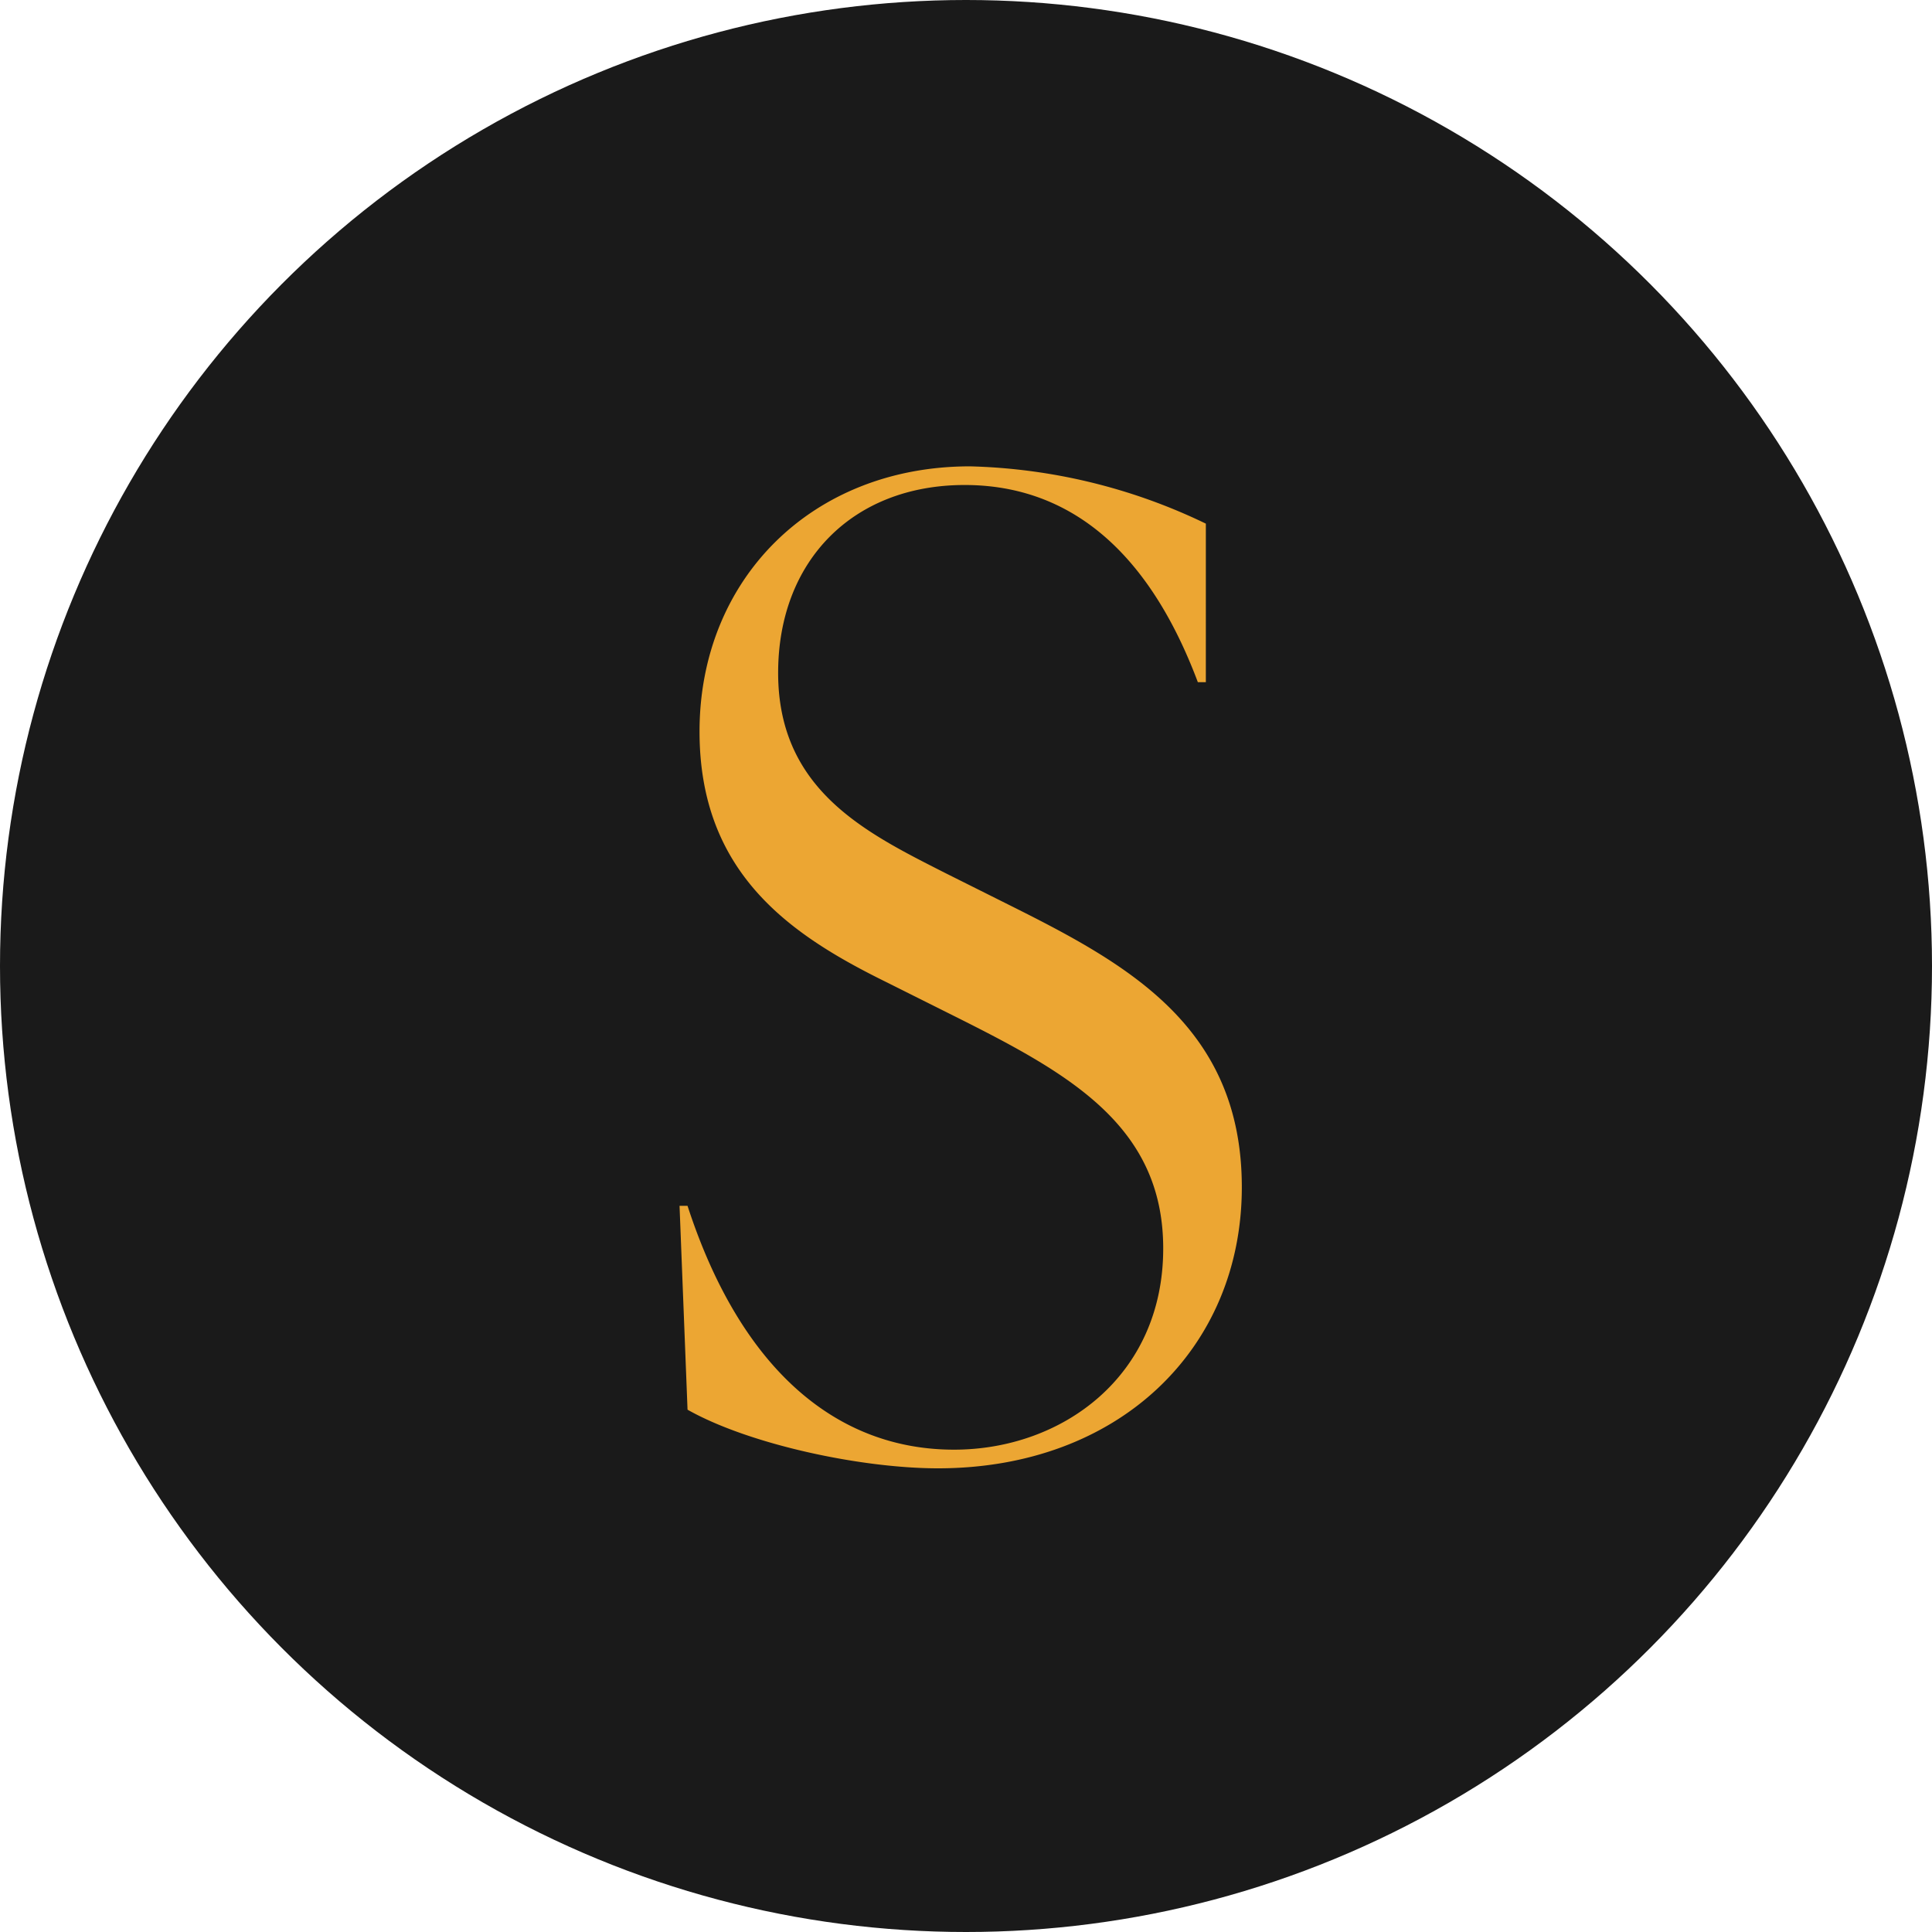
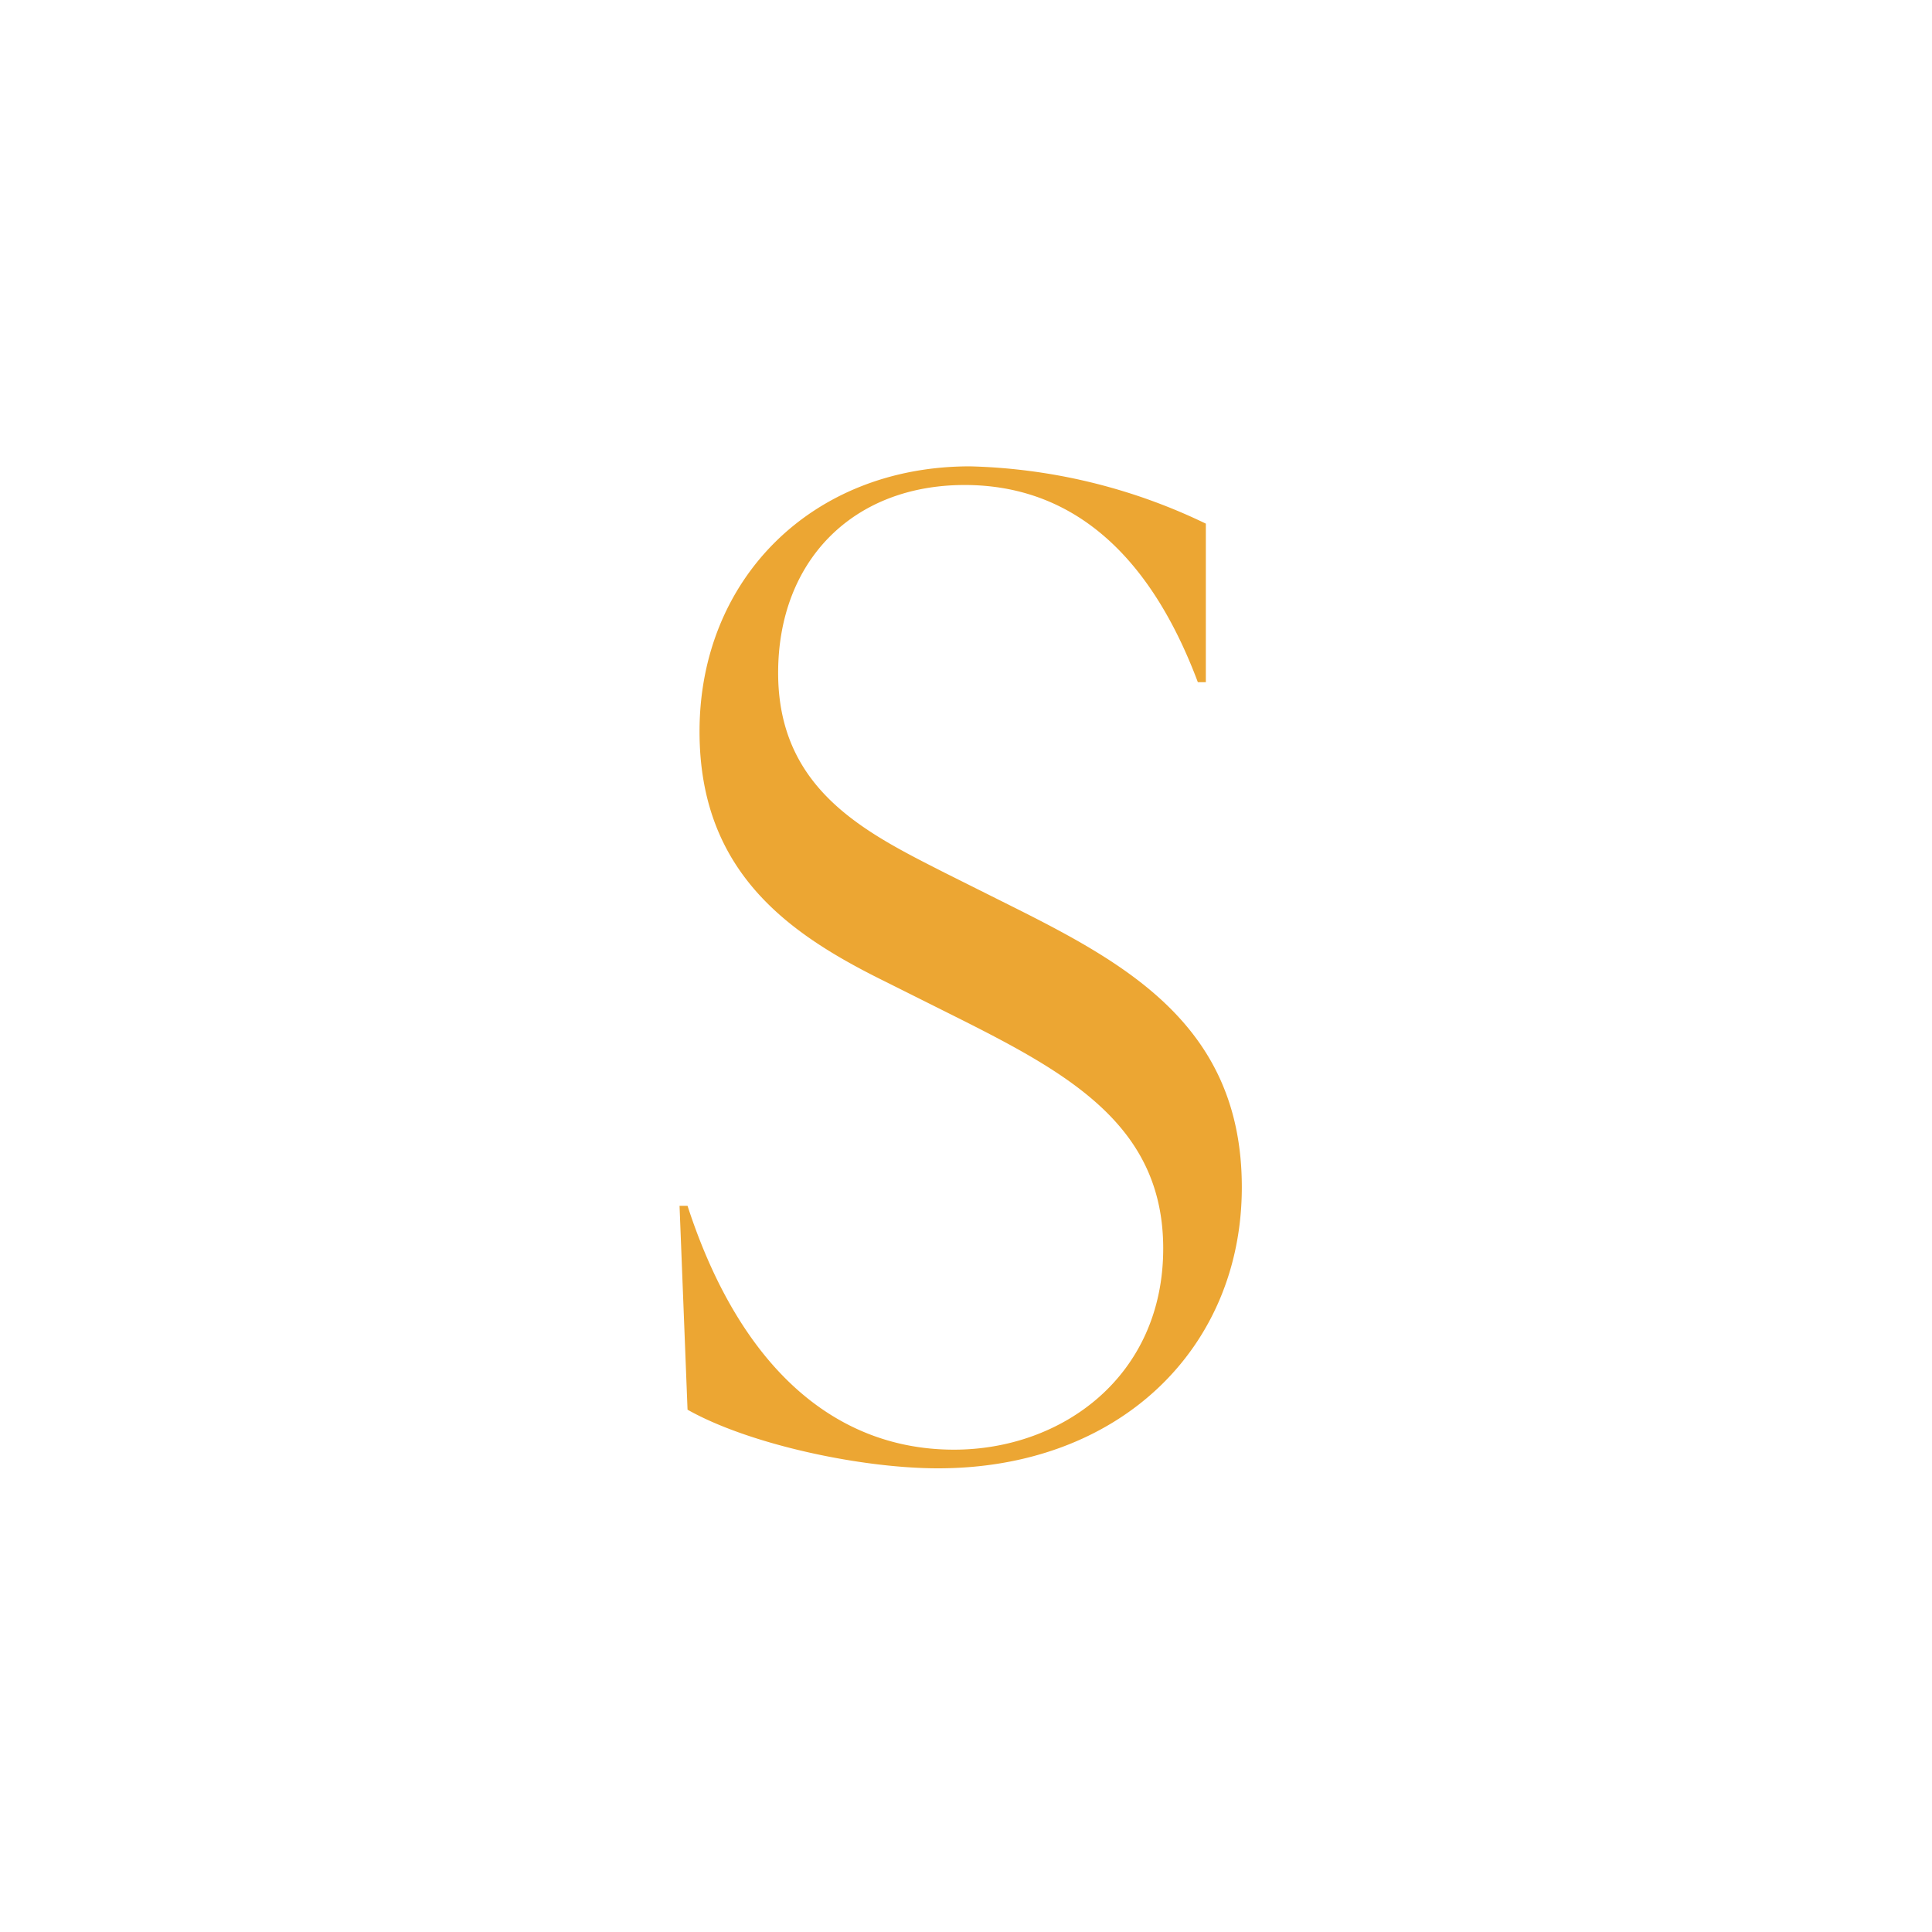
<svg xmlns="http://www.w3.org/2000/svg" width="145" height="145" viewBox="0 0 145 145">
  <g id="Group_15075" data-name="Group 15075" transform="translate(-134 -1487)">
-     <circle id="Ellipse_526" data-name="Ellipse 526" cx="72.5" cy="72.5" r="72.5" transform="translate(134 1487)" fill="#1a1a1a" />
    <path id="Path_8520" data-name="Path 8520" d="M22.1,1.2c13.6,0,22.8-9,22.8-21.1,0-12-8.5-16.7-17.3-21.1l-5-2.5c-5.9-3-12.5-6.2-12.5-15,0-8.4,5.6-14.1,14-14.1,7.4,0,13.6,4.4,17.5,14.8h.6V-69.7A43.111,43.111,0,0,0,24.5-74C12.6-74,4.2-65.5,4.2-54.1c0,10.7,6.9,15.3,14,18.8l5,2.5C31.8-28.5,39-24.6,39-15.3,39-5.7,31.4-.2,23.3-.2c-8.8,0-16-6-20-18.3H2.7L3.3-3.2C7.9-.6,16.3,1.2,22.1,1.2Z" transform="translate(182.301 1596)" fill="#eca633" />
  </g>
</svg>